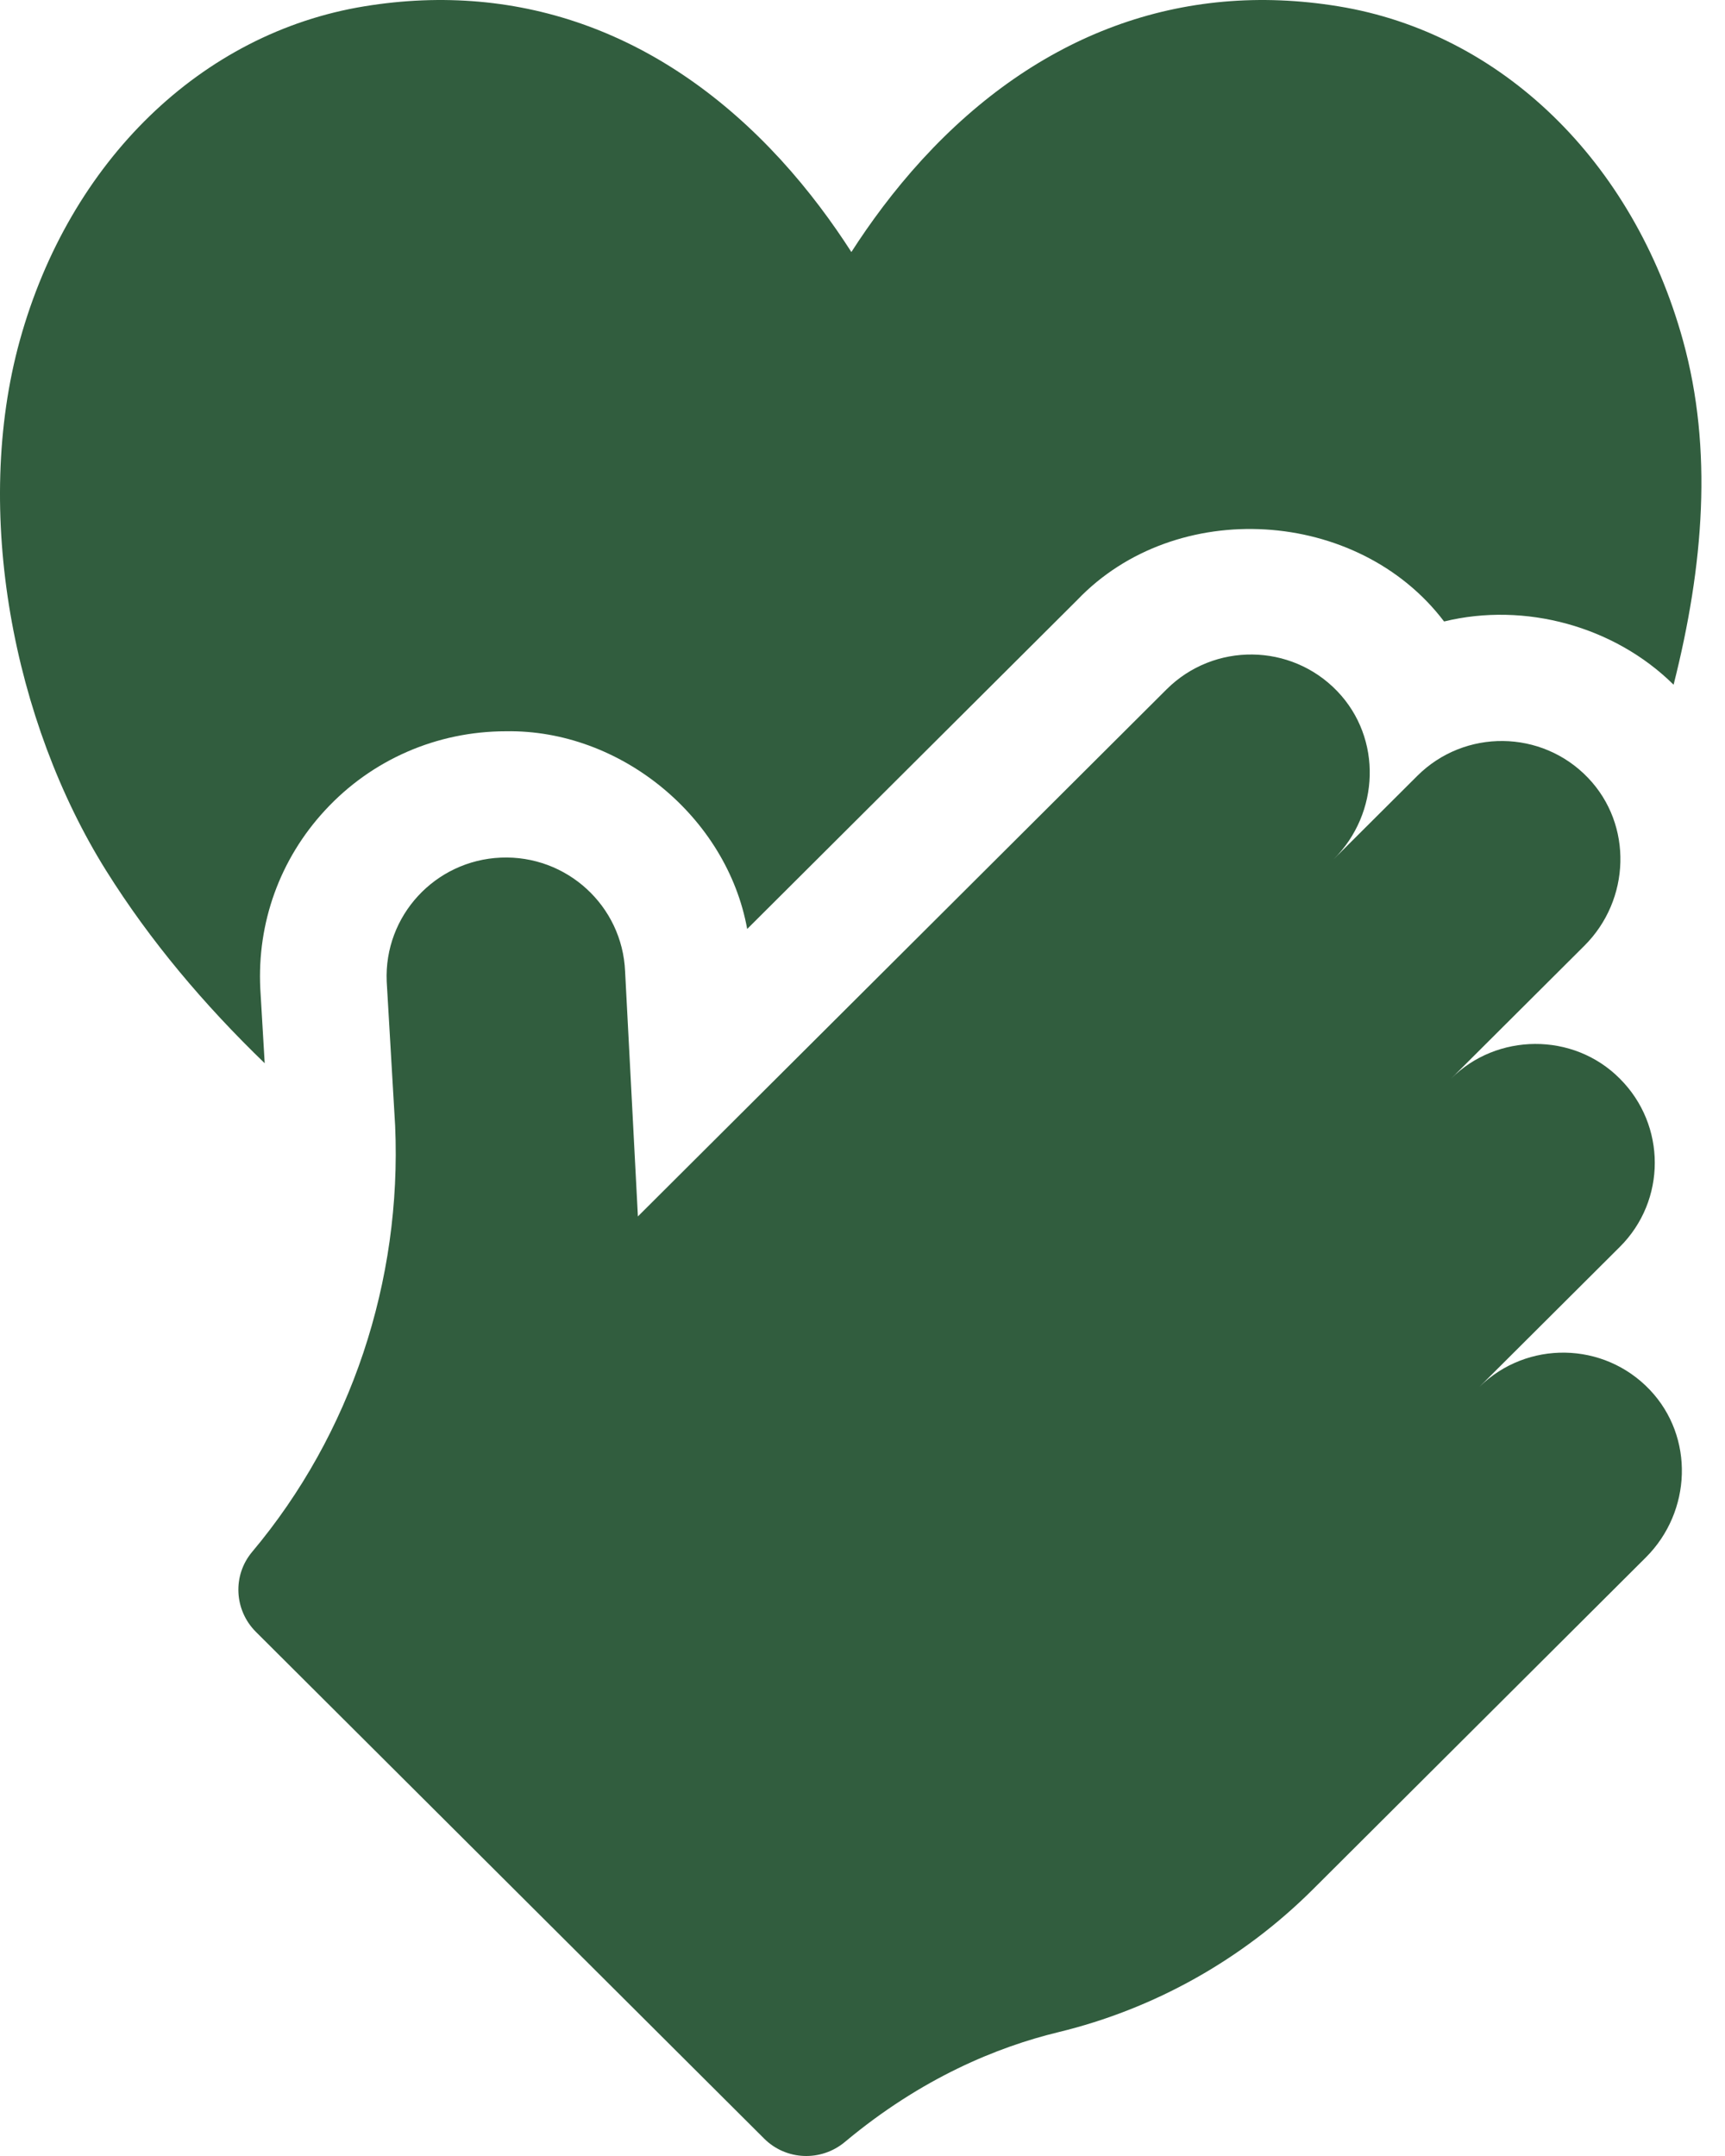
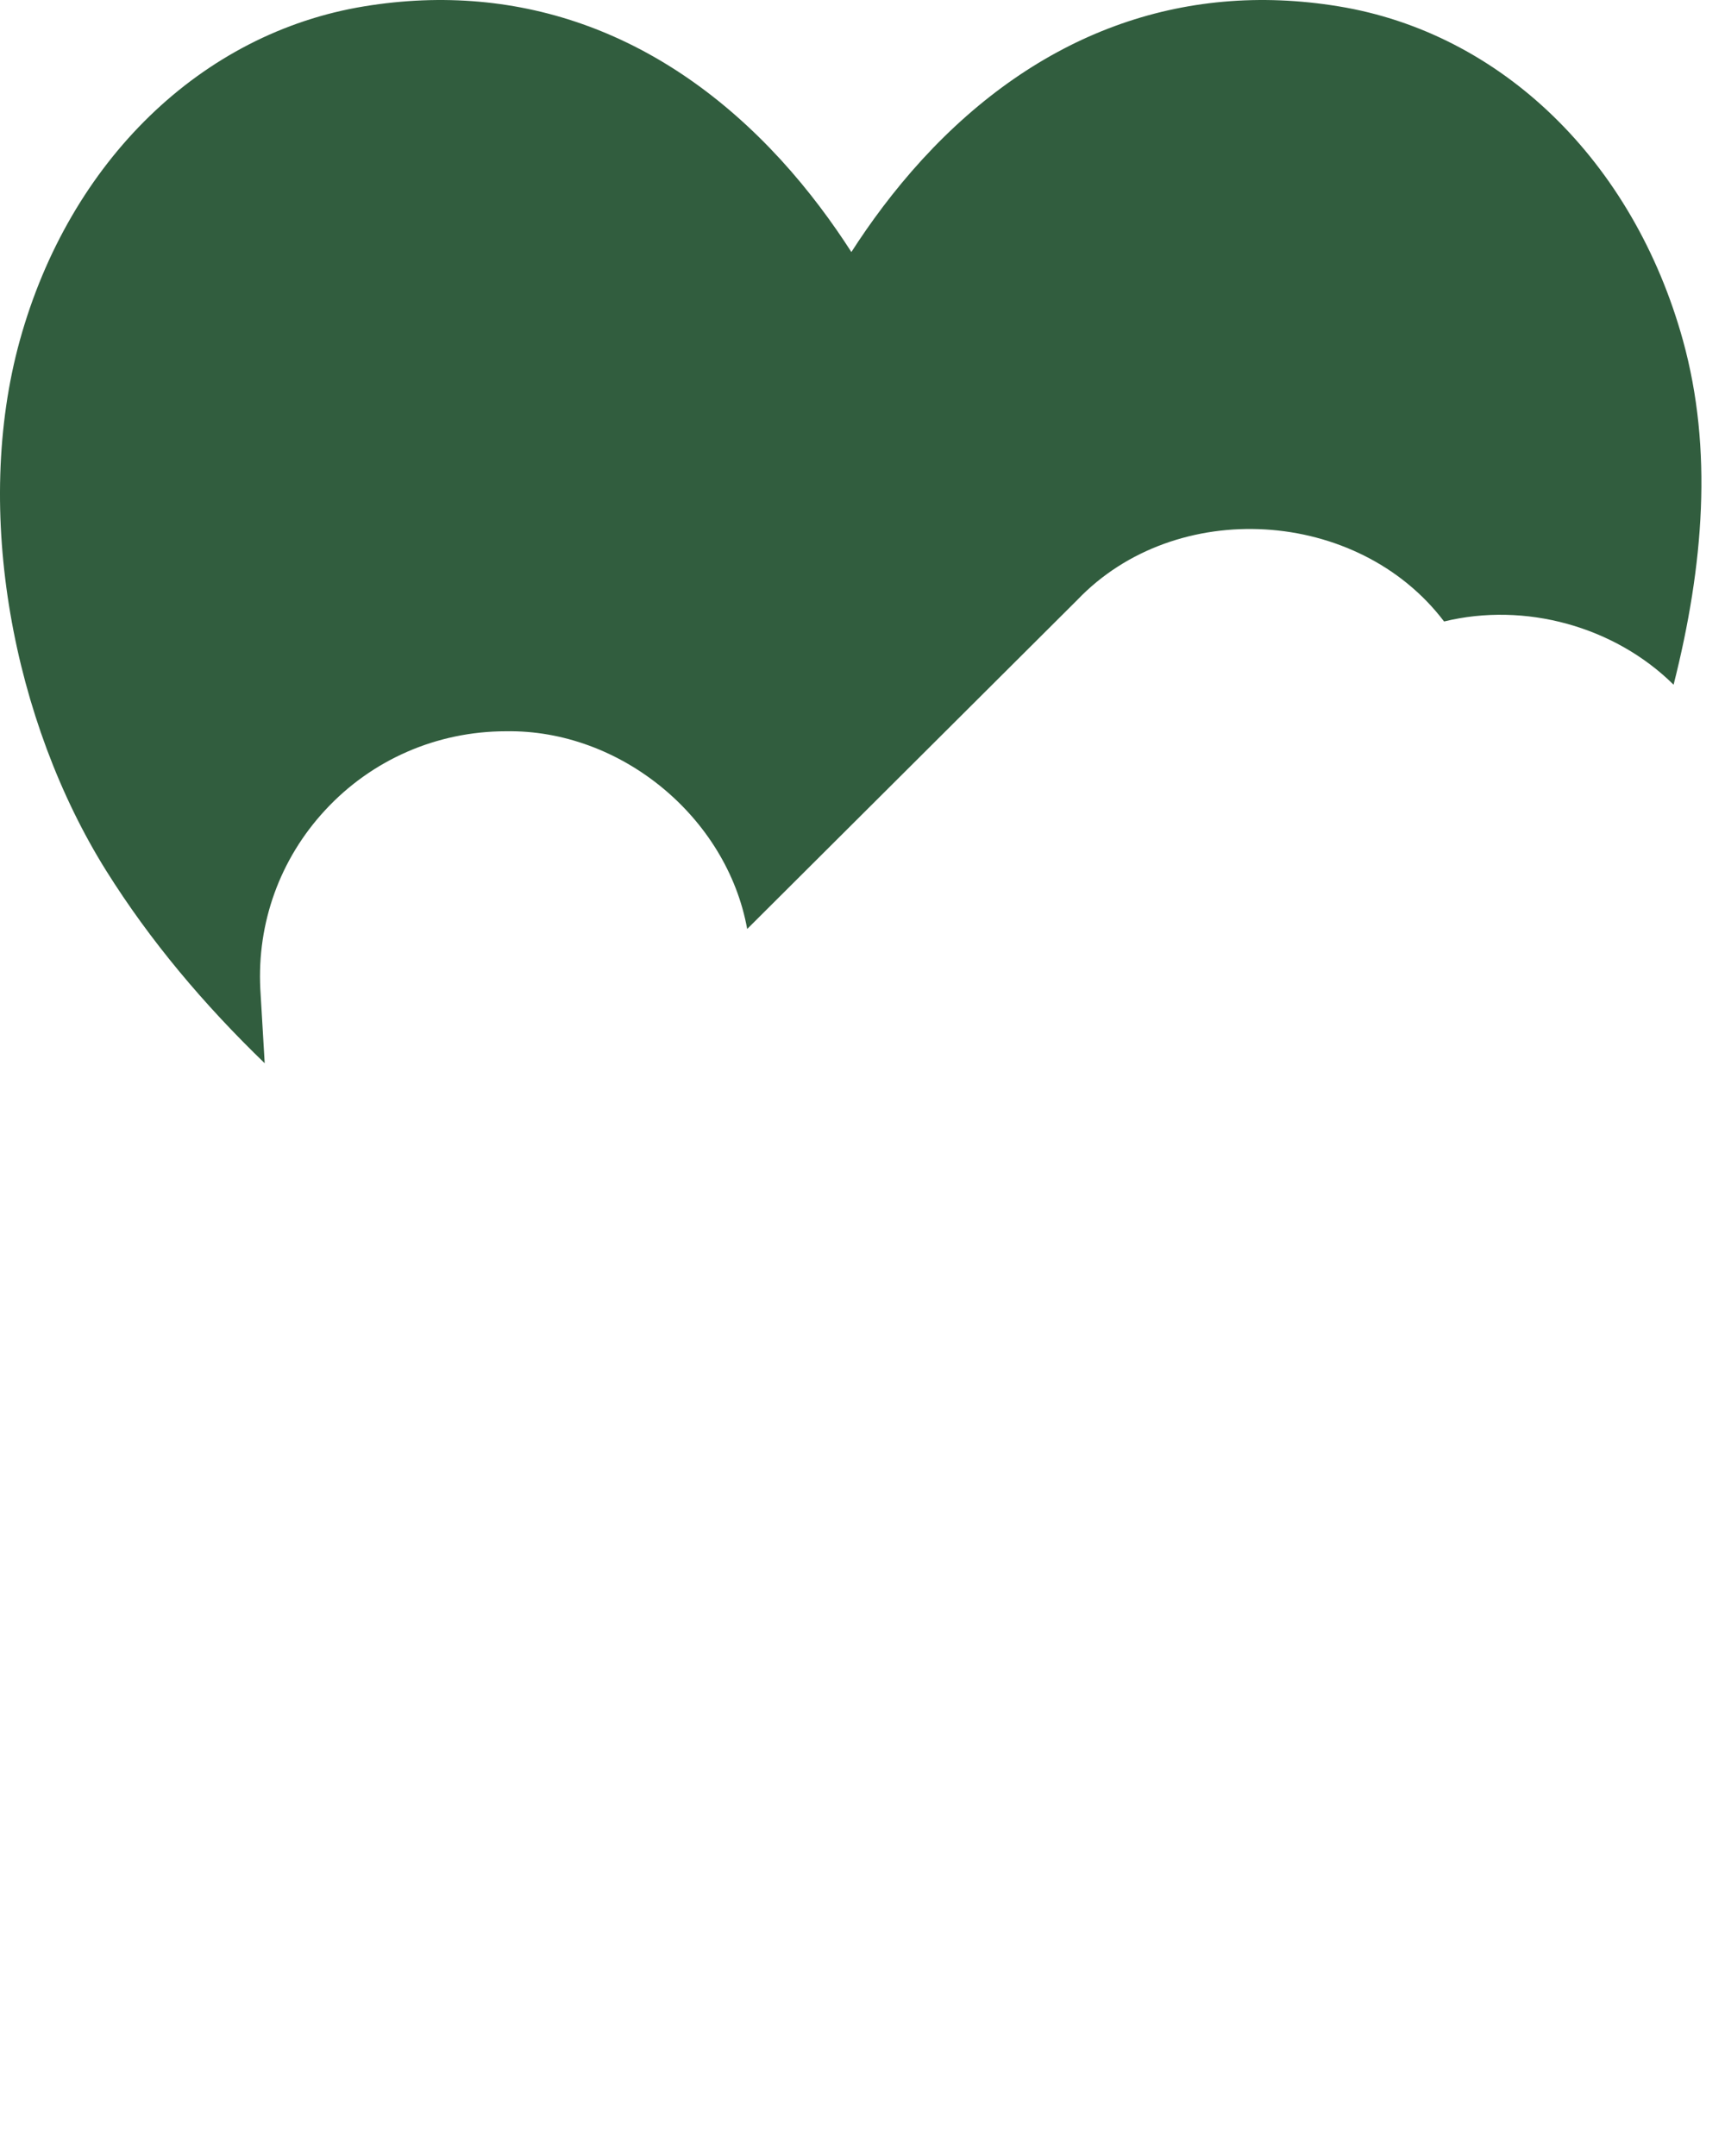
<svg xmlns="http://www.w3.org/2000/svg" width="40" height="50" viewBox="0 0 40 50" fill="none">
  <g id="Heart Icon">
    <path id="Vector" d="M38.808 15.879C37.437 14.524 35.36 13.955 33.486 14.413C31.489 11.78 27.265 11.519 24.978 13.916L17.326 21.544C16.857 18.948 14.388 16.914 11.733 16.959C10.133 16.959 8.618 17.617 7.534 18.795C6.491 19.924 5.959 21.399 6.036 22.933L6.138 24.658C4.739 23.306 3.488 21.831 2.462 20.192C0.302 16.738 -0.635 11.855 0.459 7.897C1.611 3.734 4.672 0.764 8.446 0.147C12.085 -0.45 15.423 0.78 18.102 3.701C18.768 4.429 19.312 5.175 19.742 5.845C20.172 5.175 20.717 4.429 21.383 3.701C24.061 0.78 27.4 -0.45 31.039 0.147C34.813 0.764 37.874 3.734 39.026 7.897C39.723 10.421 39.507 13.115 38.808 15.879Z" fill="#315D3E" />
-     <path id="Vector_2" d="M38.258 32.233C37.188 31.106 35.409 31.082 34.308 32.16L37.561 28.917C38.642 27.84 38.642 26.093 37.561 25.015C36.481 23.927 34.7 23.957 33.648 25.015L36.739 21.933C37.808 20.868 37.868 19.13 36.824 18.039C35.751 16.917 33.963 16.899 32.866 17.992L30.925 19.927C31.996 18.861 32.056 17.123 31.011 16.032C29.937 14.911 28.149 14.893 27.052 15.986L14.792 28.21L14.495 22.529C14.431 21.006 13.14 19.825 11.614 19.889C10.09 19.953 8.902 21.237 8.967 22.762L9.163 26.113C9.318 29.71 8.145 33.253 5.845 35.992C5.388 36.538 5.43 37.343 5.934 37.845L17.72 49.597C18.229 50.105 19.041 50.135 19.592 49.674C21.373 48.185 23.137 47.469 24.535 47.13C26.772 46.589 28.816 45.44 30.443 43.818L38.164 36.119C39.229 35.056 39.294 33.325 38.258 32.233Z" fill="#315D3E" />
  </g>
</svg>